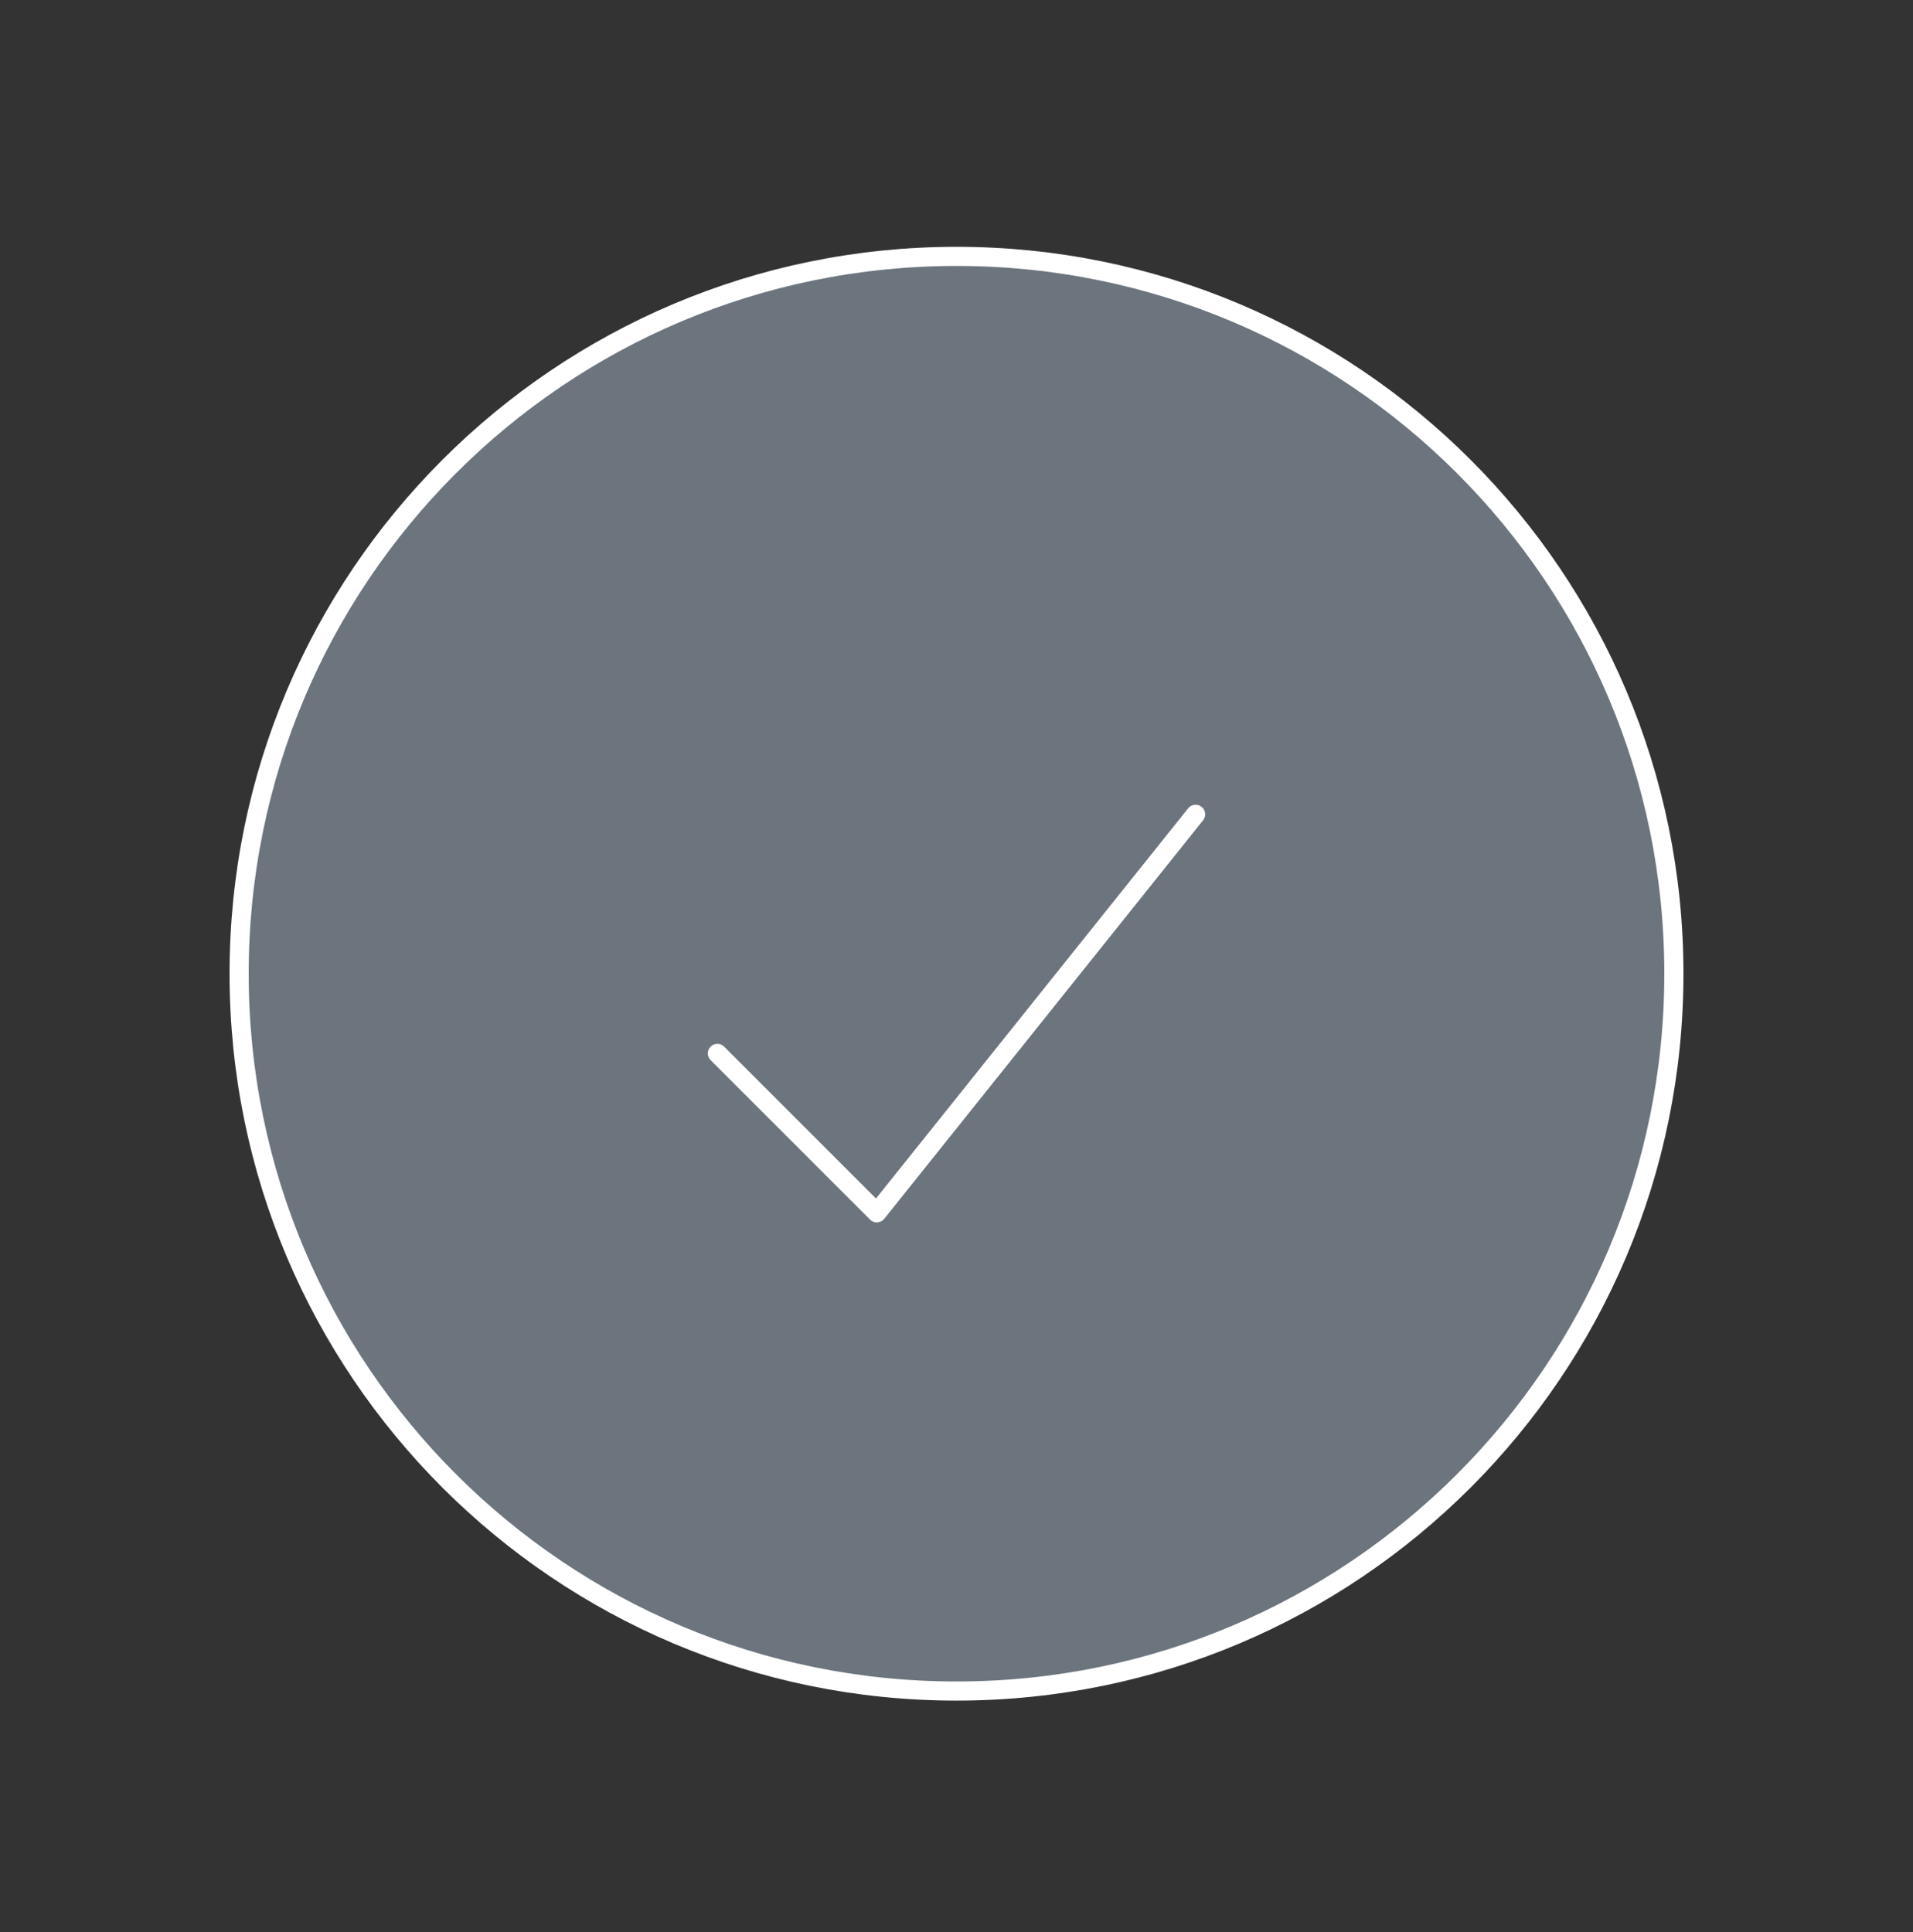
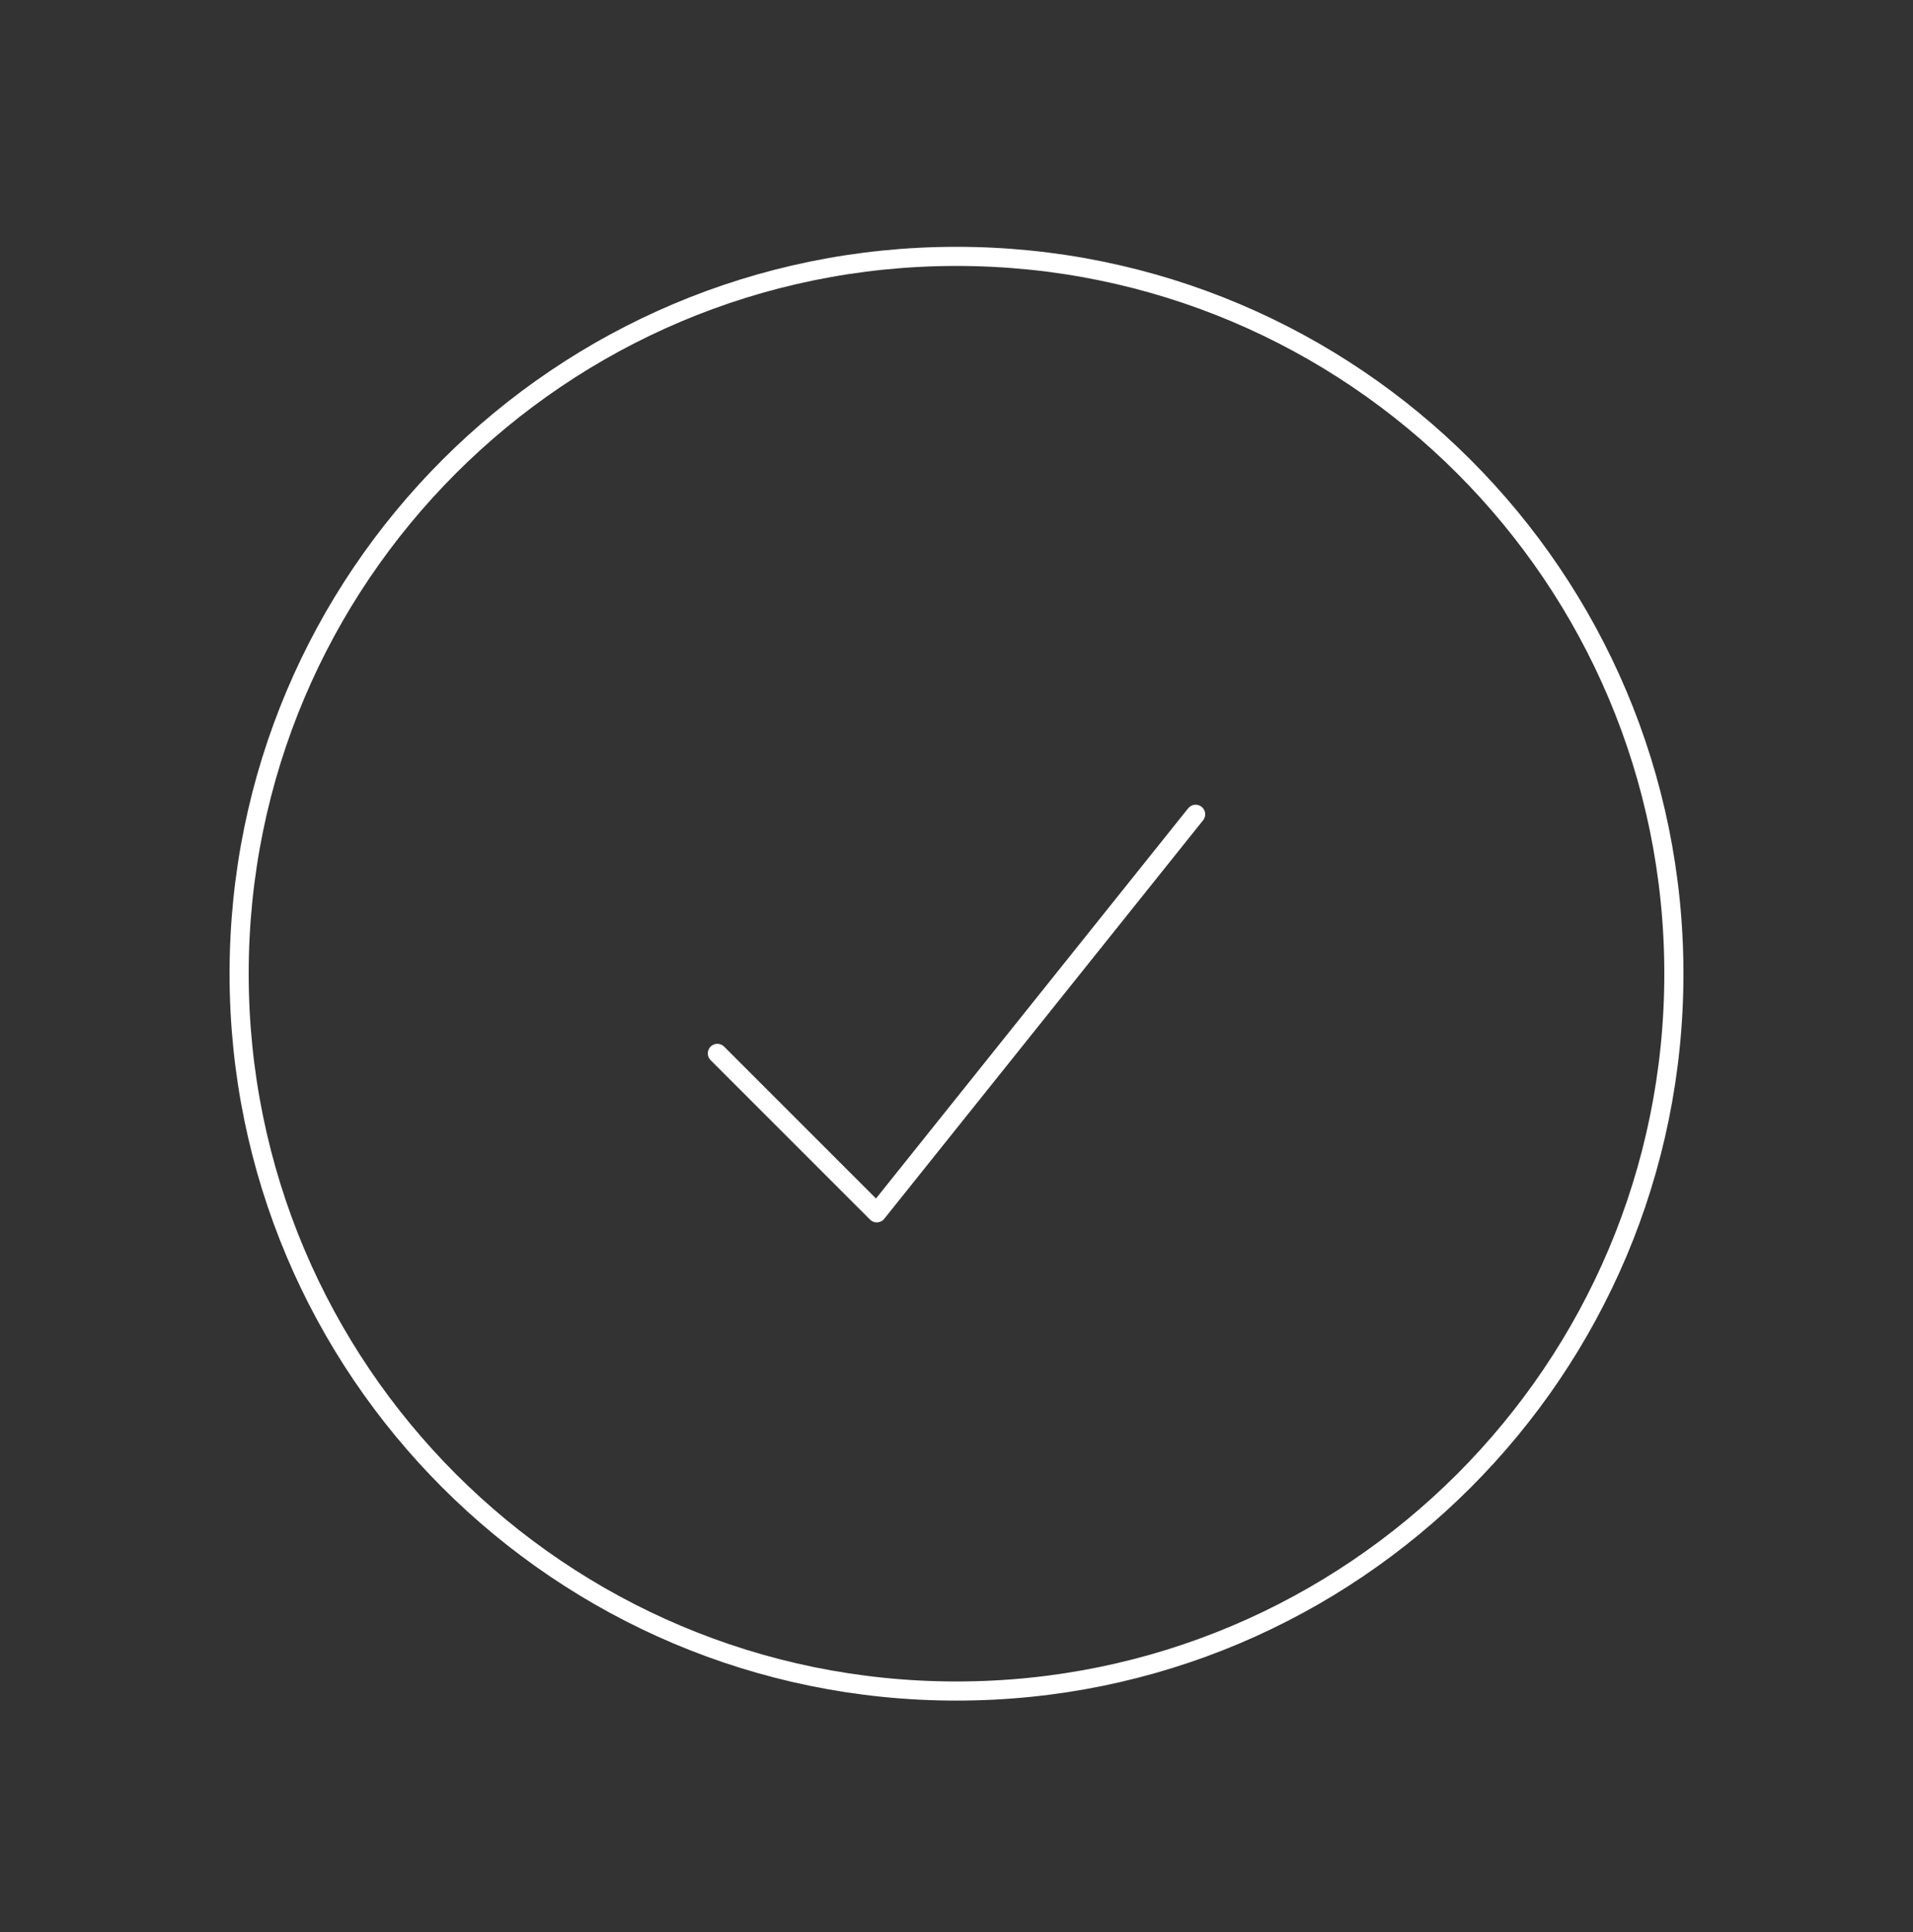
<svg xmlns="http://www.w3.org/2000/svg" width="100" height="101" viewBox="0 0 100 101" fill="none">
  <rect x="0" y="0" width="100" height="101" fill="#333333" stroke="none" />
-   <path d="M50 88.403C70.711 88.403 87.5 71.614 87.5 50.903C87.5 30.192 70.711 13.403 50 13.403C29.289 13.403 12.5 30.192 12.5 50.903C12.5 71.614 29.289 88.403 50 88.403Z" fill="#6C757D" />
  <path d="M37.5 55.069L45.833 63.403L62.5 42.569M87.5 50.903C87.5 71.614 70.711 88.403 50 88.403C29.289 88.403 12.5 71.614 12.5 50.903C12.5 30.192 29.289 13.403 50 13.403C70.711 13.403 87.5 30.192 87.5 50.903Z" stroke="white" stroke-linecap="round" stroke-linejoin="round" />
</svg>